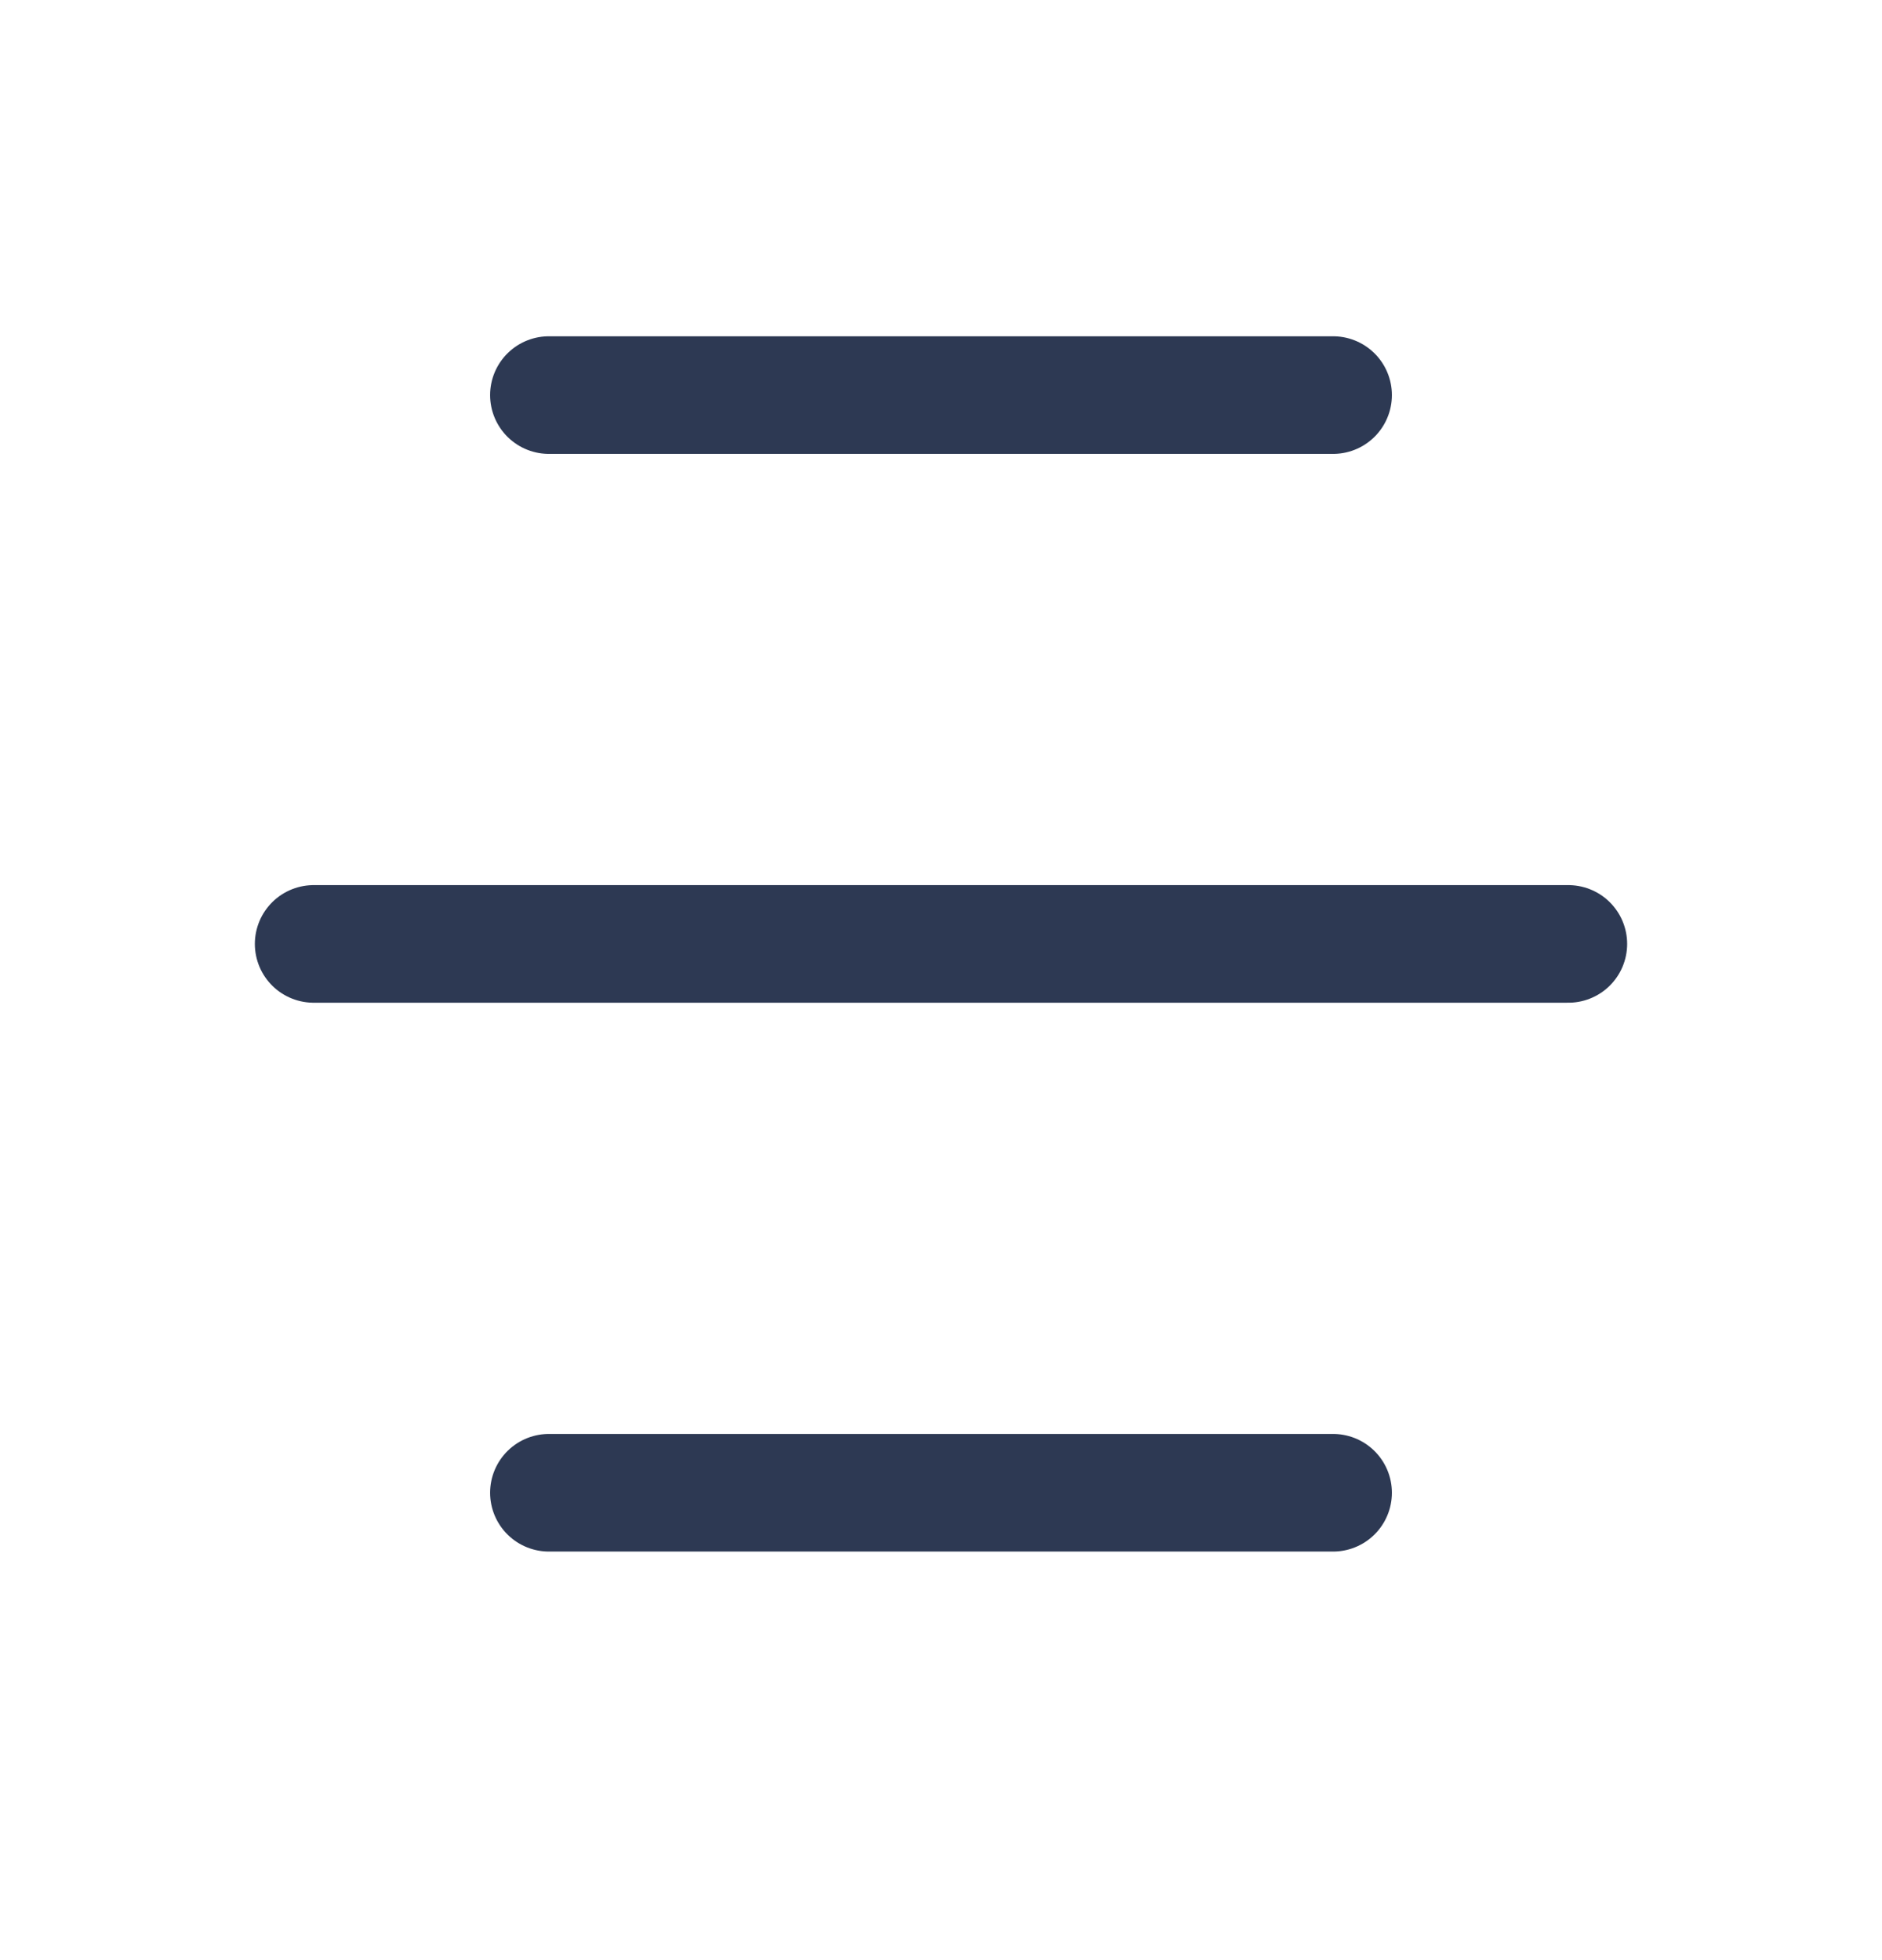
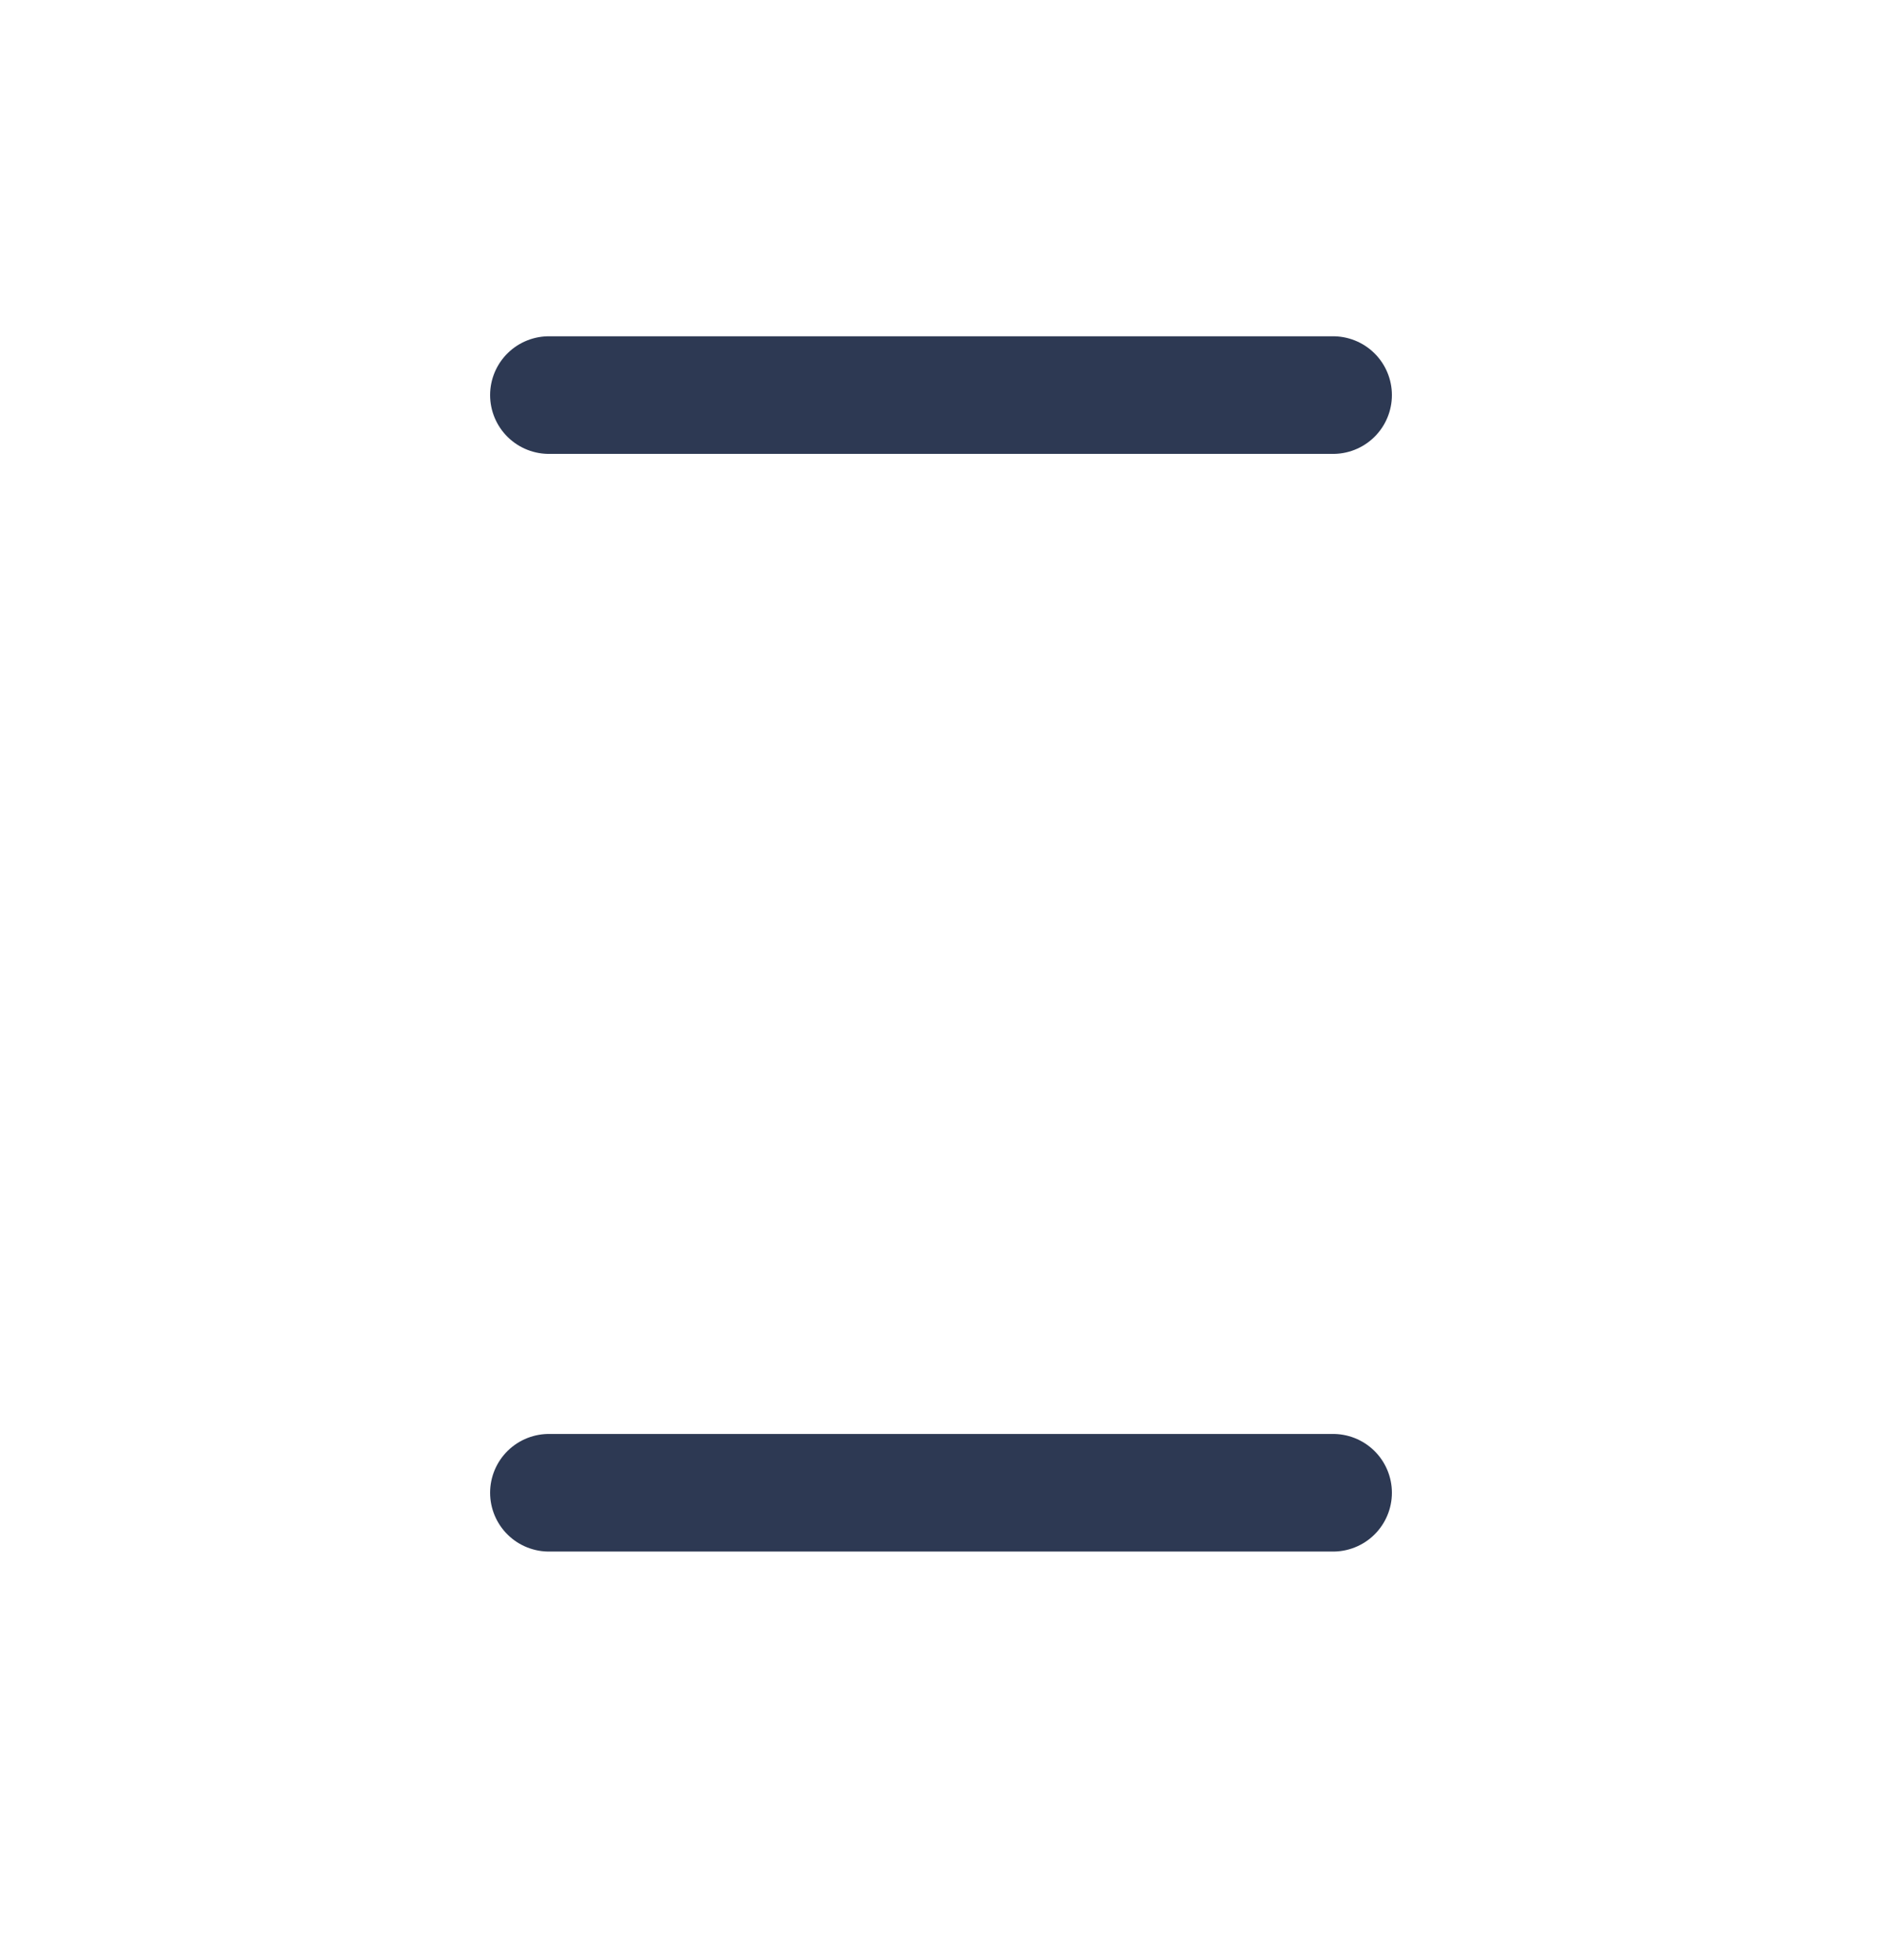
<svg xmlns="http://www.w3.org/2000/svg" width="24" height="25" viewBox="0 0 24 25" fill="none">
  <path d="M7 5.039L17 5.039" stroke="#2D3953" stroke-width="1.5" stroke-linecap="round" stroke-linejoin="round" />
-   <path d="M4 12.039L20 12.039" stroke="#2D3953" stroke-width="1.5" stroke-linecap="round" stroke-linejoin="round" />
  <path d="M7 19.039L17 19.039" stroke="#2D3953" stroke-width="1.5" stroke-linecap="round" stroke-linejoin="round" />
</svg>